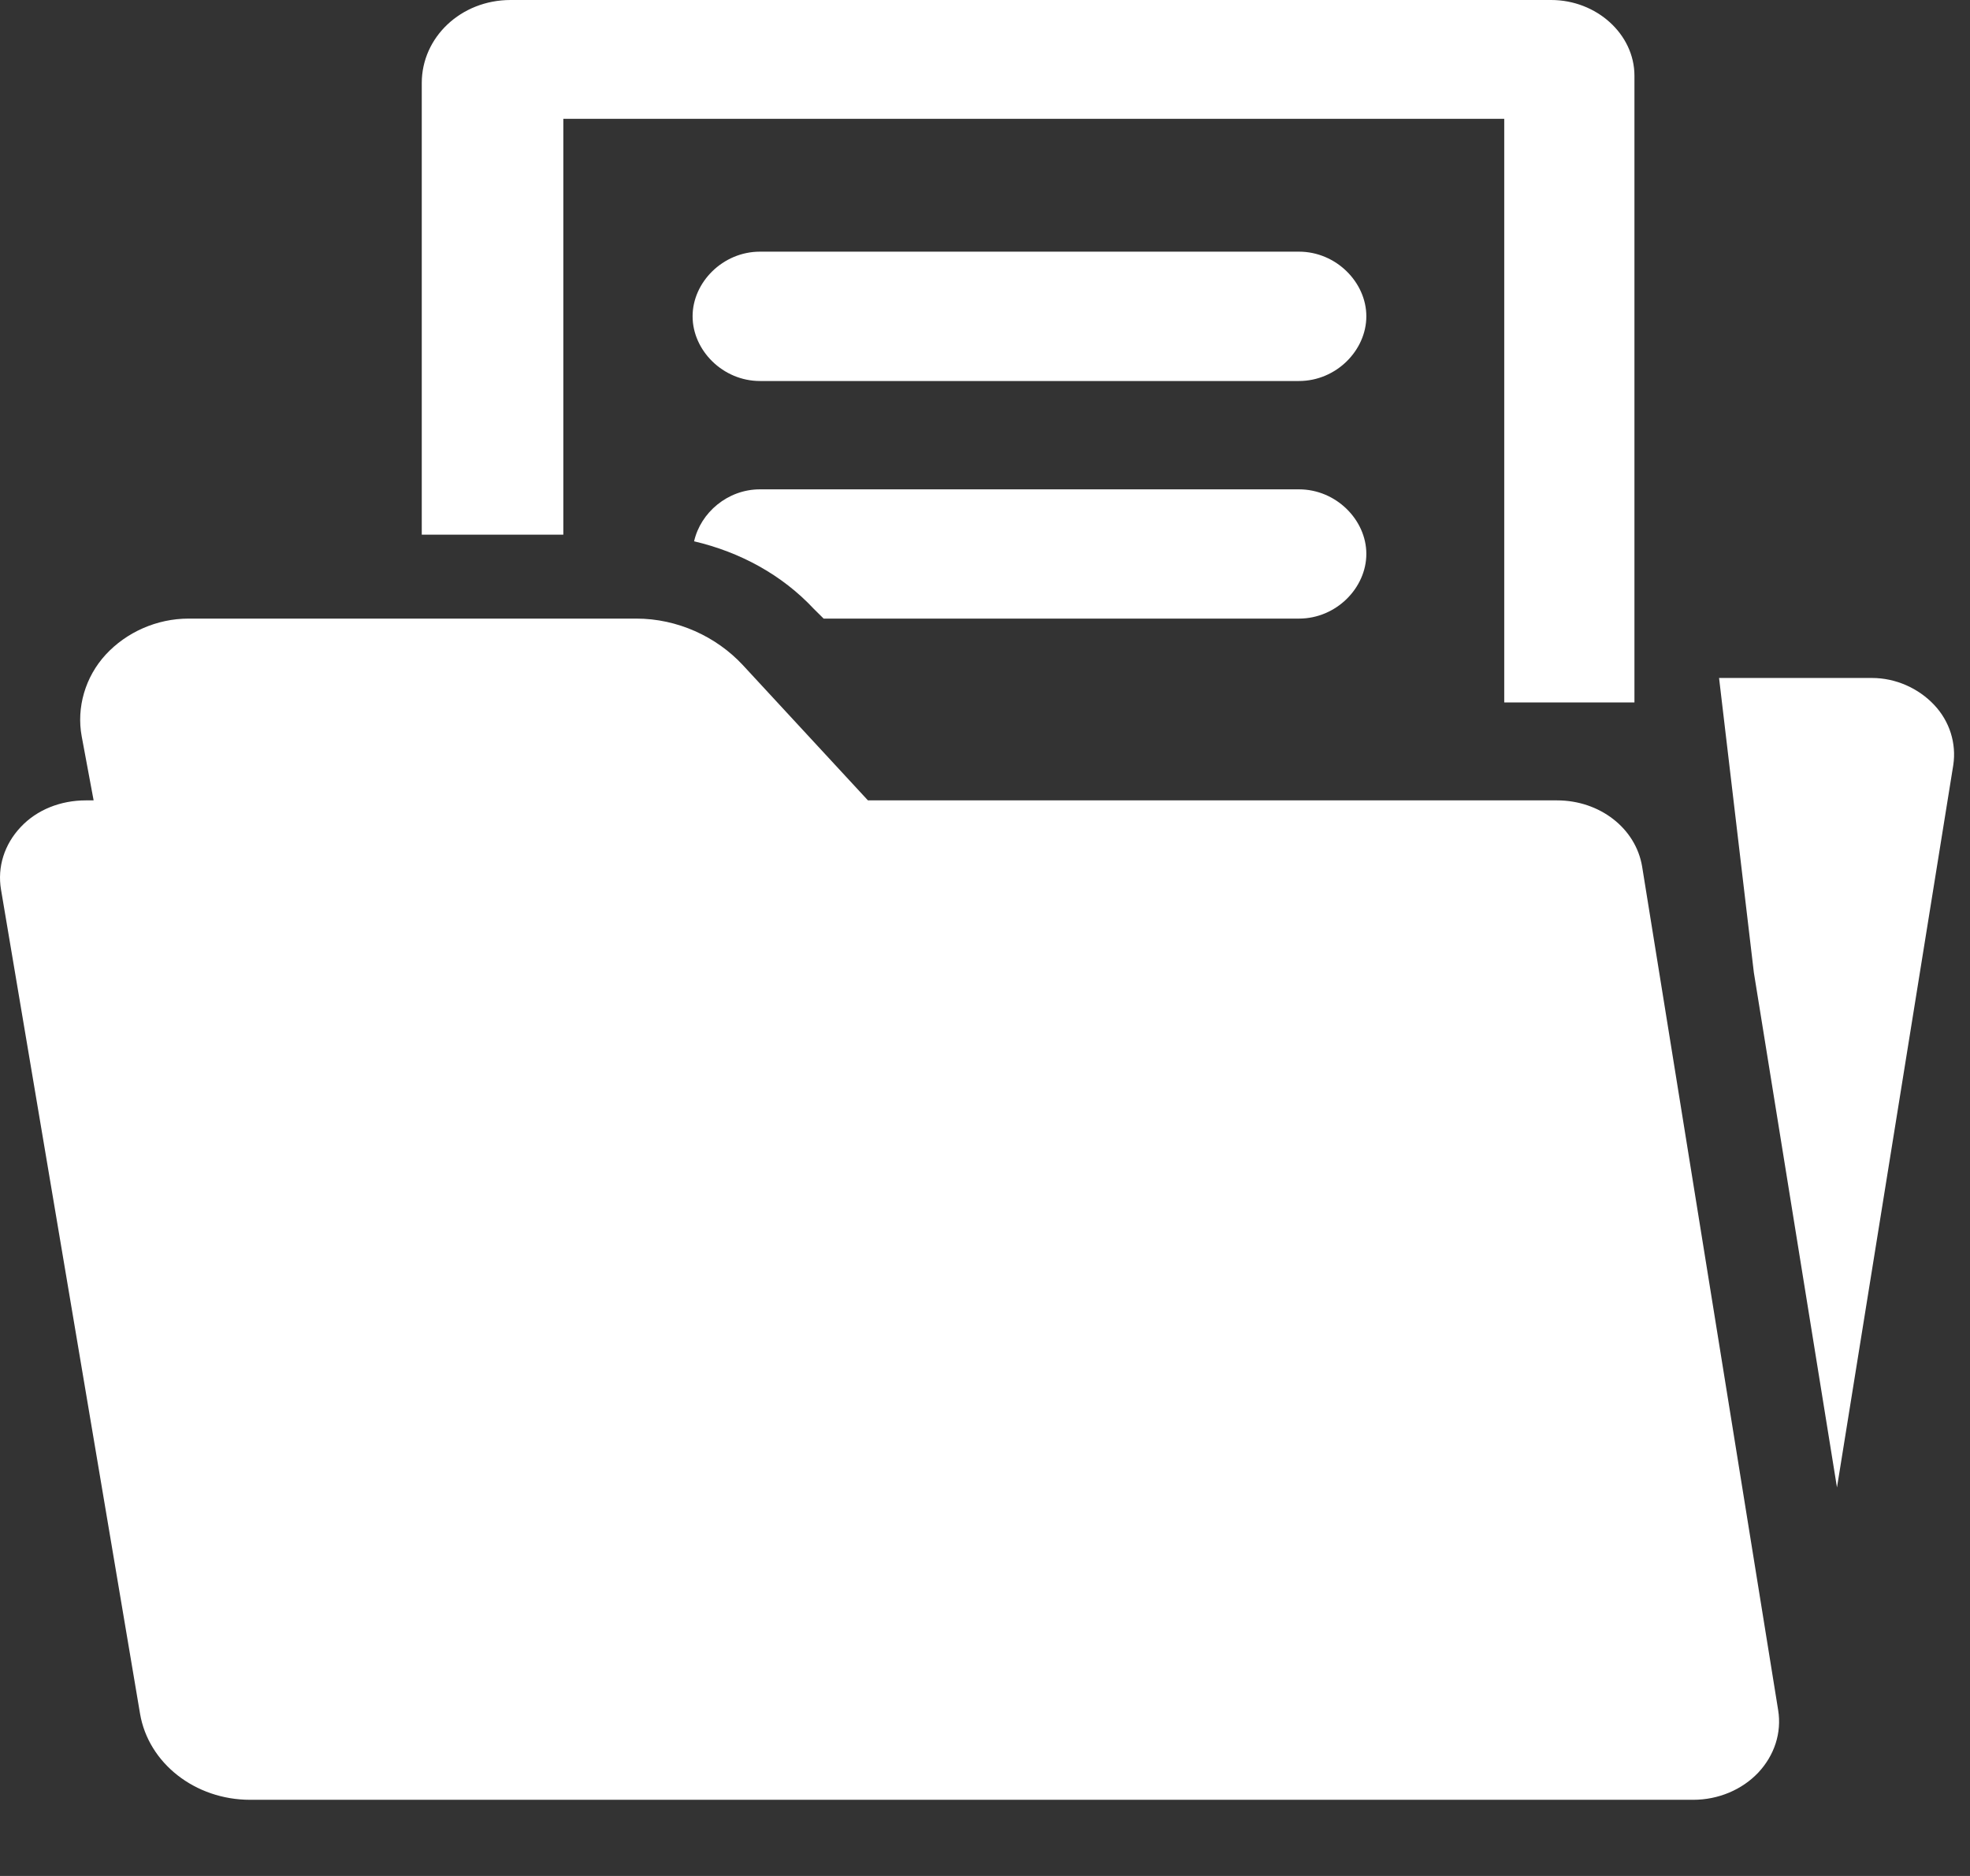
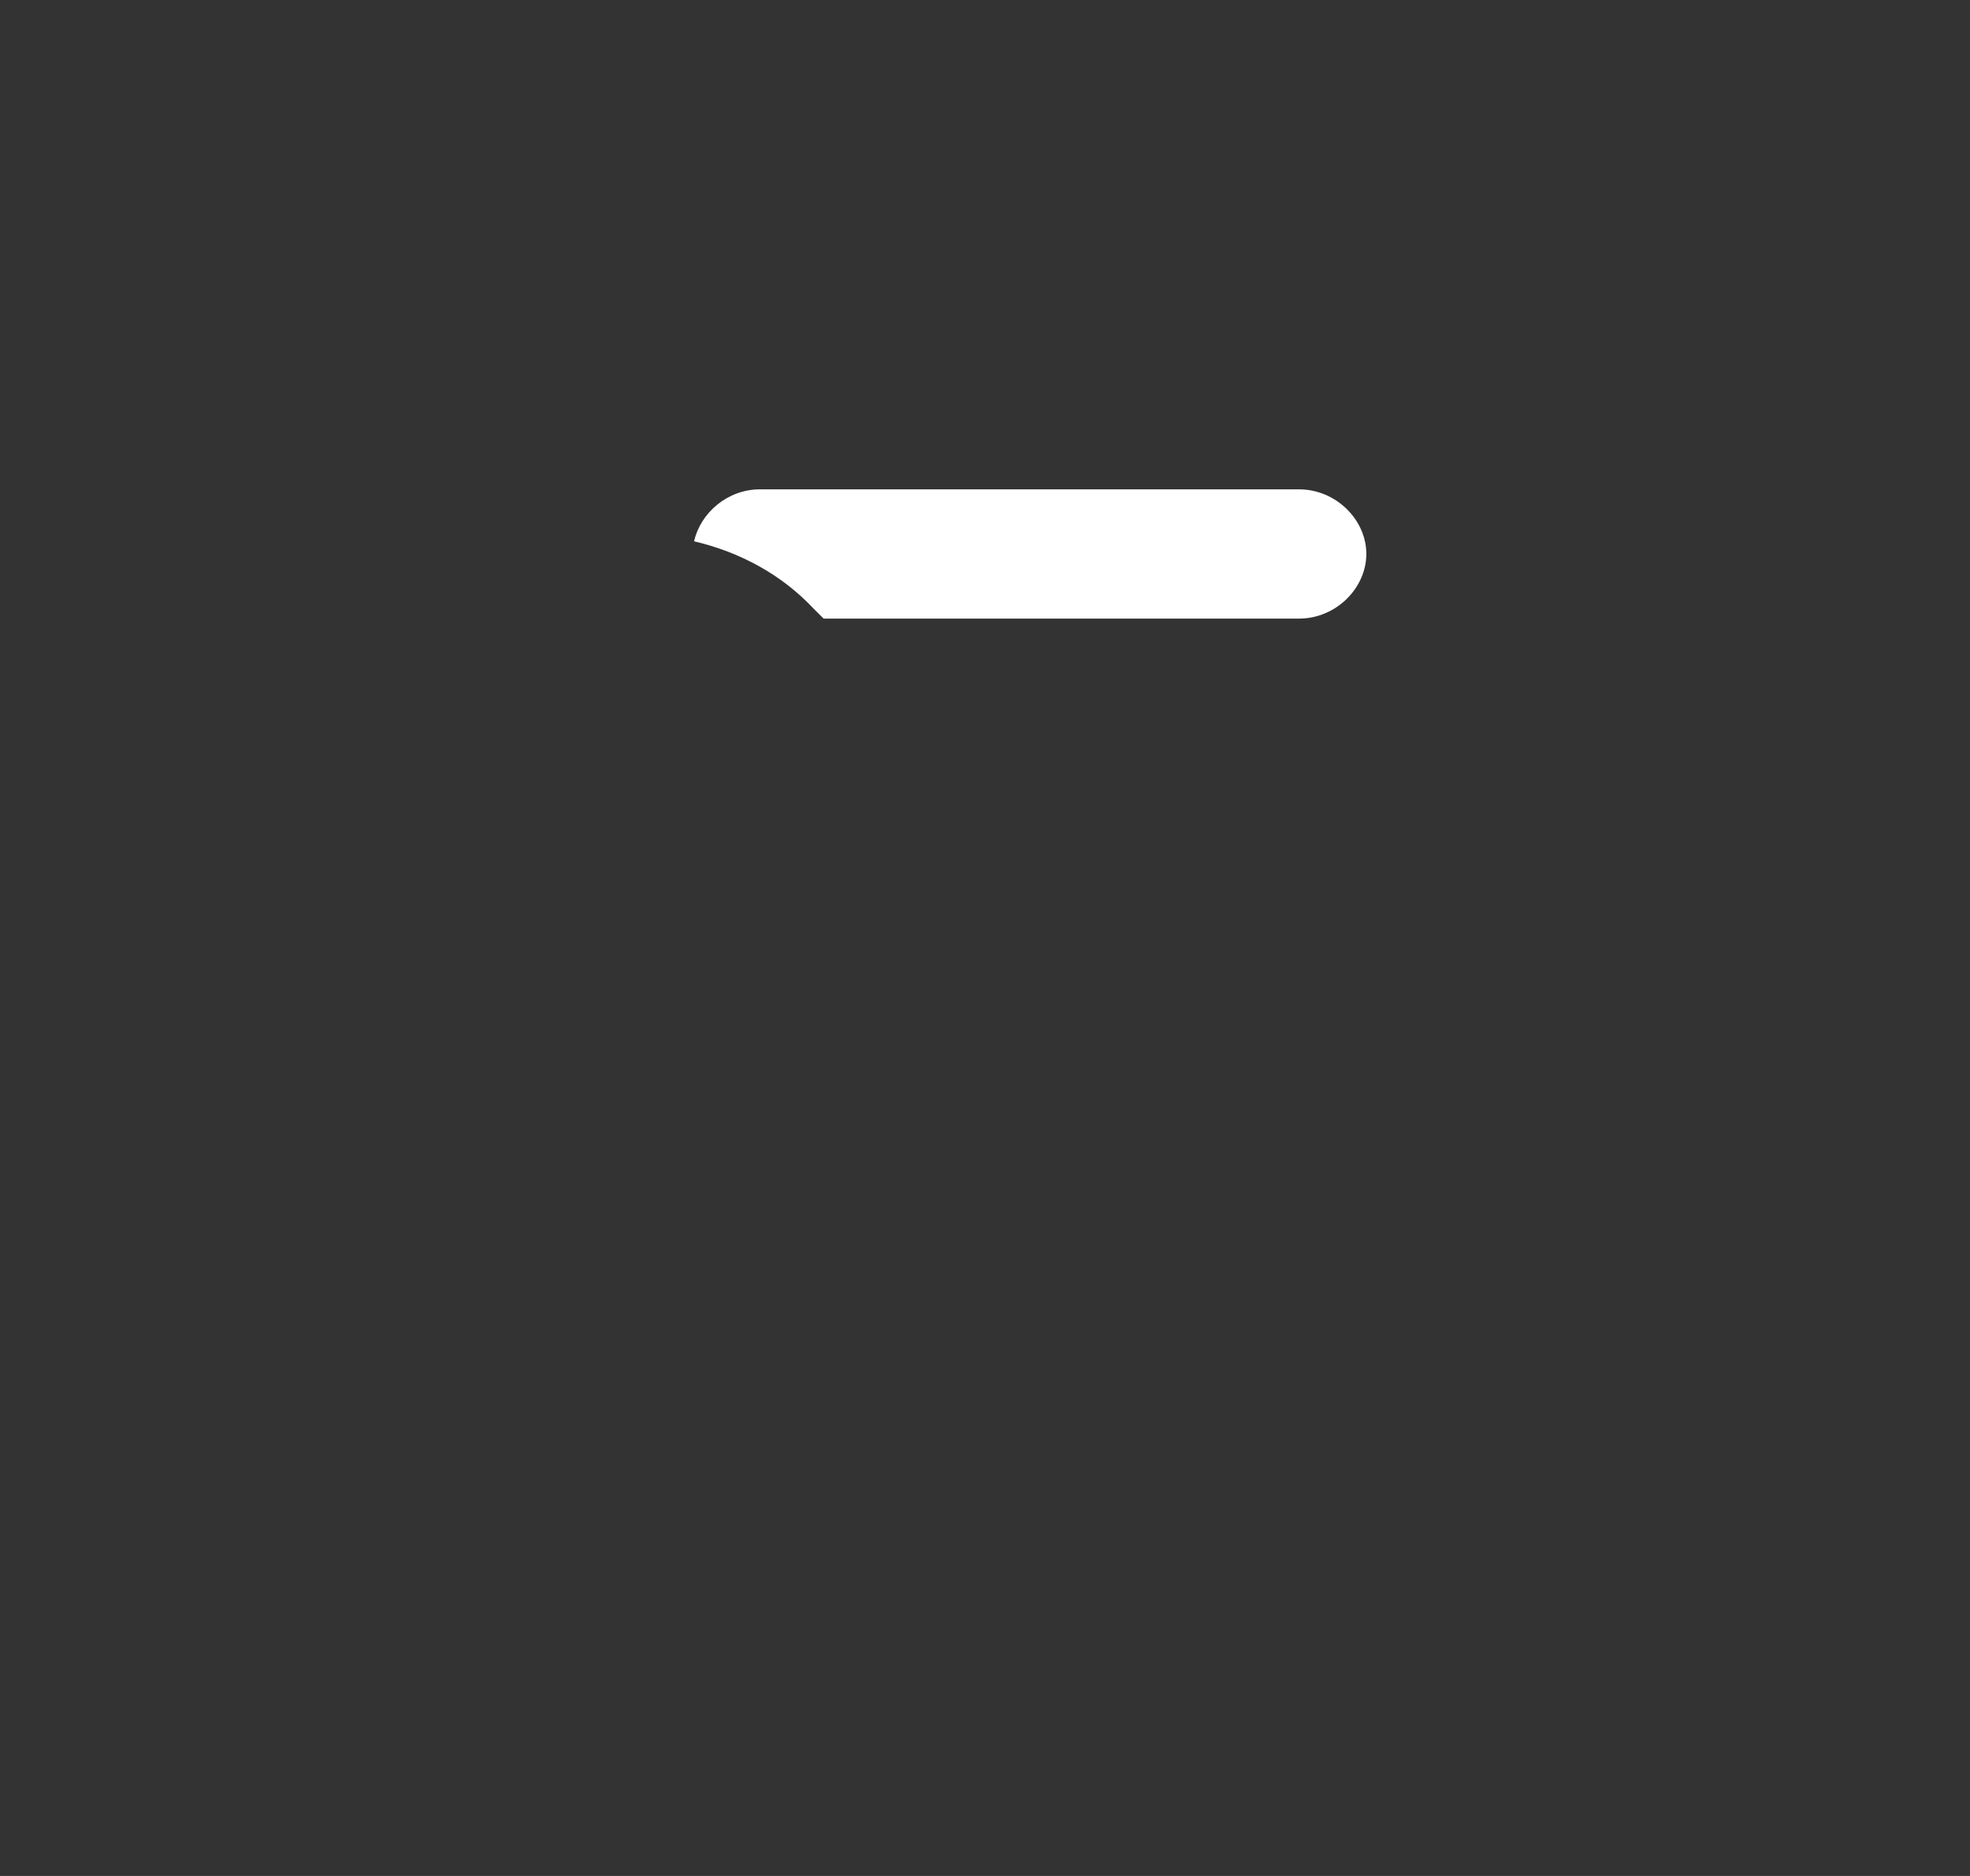
<svg xmlns="http://www.w3.org/2000/svg" width="21" height="20" viewBox="0 0 21 20" fill="none">
  <rect x="0" y="0" width="21" height="20" fill="#333333" stroke="none" />
-   <path d="M17.505 9.239C17.437 8.829 17.052 8.533 16.598 8.533H9.252L7.918 7.09C7.635 6.786 7.22 6.595 6.784 6.595H2.01C1.67 6.595 1.347 6.741 1.127 6.979C0.908 7.217 0.814 7.544 0.871 7.851L0.998 8.533H0.915C0.647 8.533 0.394 8.632 0.221 8.817C0.046 9.002 -0.03 9.244 0.011 9.485L1.493 18.271C1.583 18.799 2.081 19.188 2.666 19.188H18.05C18.317 19.188 18.57 19.081 18.743 18.898C18.916 18.713 18.994 18.473 18.955 18.232L17.505 9.239Z" fill="white" />
-   <path d="M13.847 2.683H8.101C7.705 2.683 7.383 3.01 7.383 3.372C7.383 3.735 7.705 4.062 8.101 4.062H13.847C14.244 4.062 14.565 3.735 14.565 3.372C14.565 3.01 14.243 2.683 13.847 2.683Z" fill="white" />
-   <path d="M20.617 7.514C20.451 7.338 20.209 7.228 19.955 7.228H18.325L18.696 10.369L19.582 15.858L20.822 8.155C20.856 7.926 20.784 7.69 20.617 7.514Z" fill="white" />
-   <path d="M6.005 1.267H16.035V7.489H17.423V0.806C17.422 0.364 17.019 0 16.535 0H5.443C4.912 0 4.496 0.399 4.496 0.884V5.7H6.005V1.267Z" fill="white" />
  <path d="M13.847 5.217H8.101C7.756 5.217 7.468 5.466 7.399 5.771C7.891 5.886 8.338 6.13 8.675 6.491L8.78 6.595H13.847C14.244 6.595 14.565 6.268 14.565 5.905C14.565 5.543 14.243 5.217 13.847 5.217Z" fill="white" />
</svg>